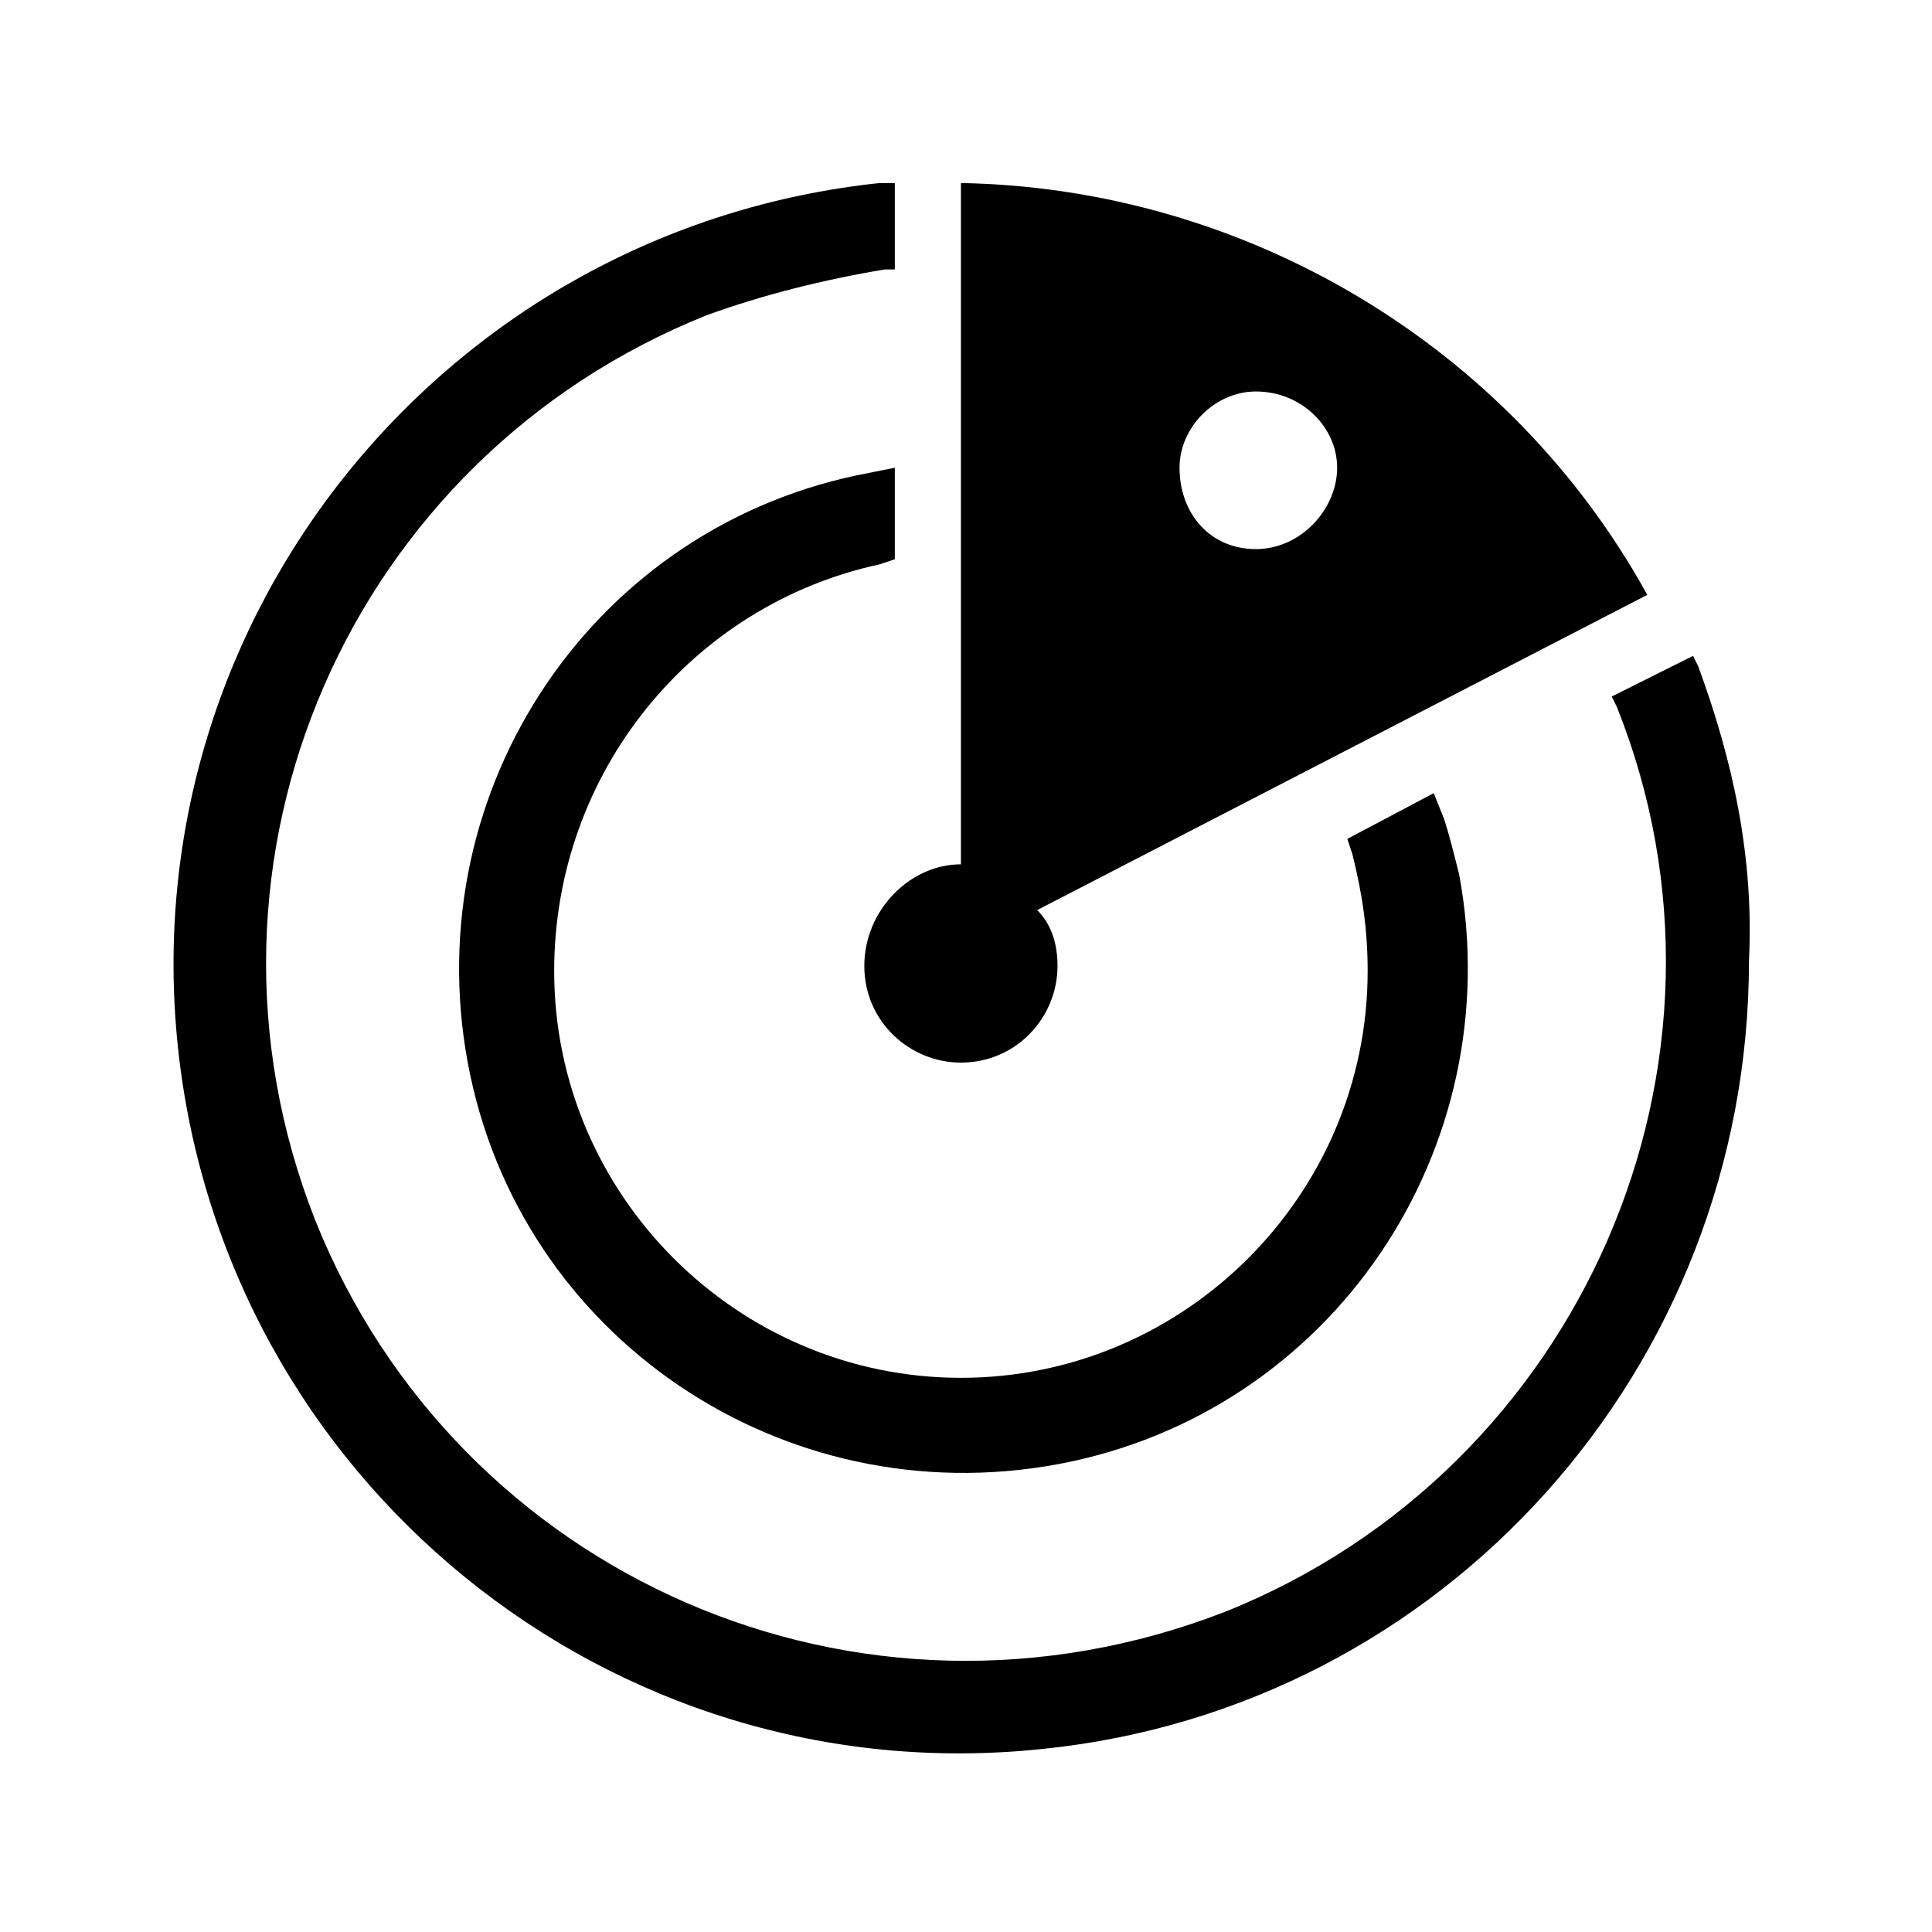
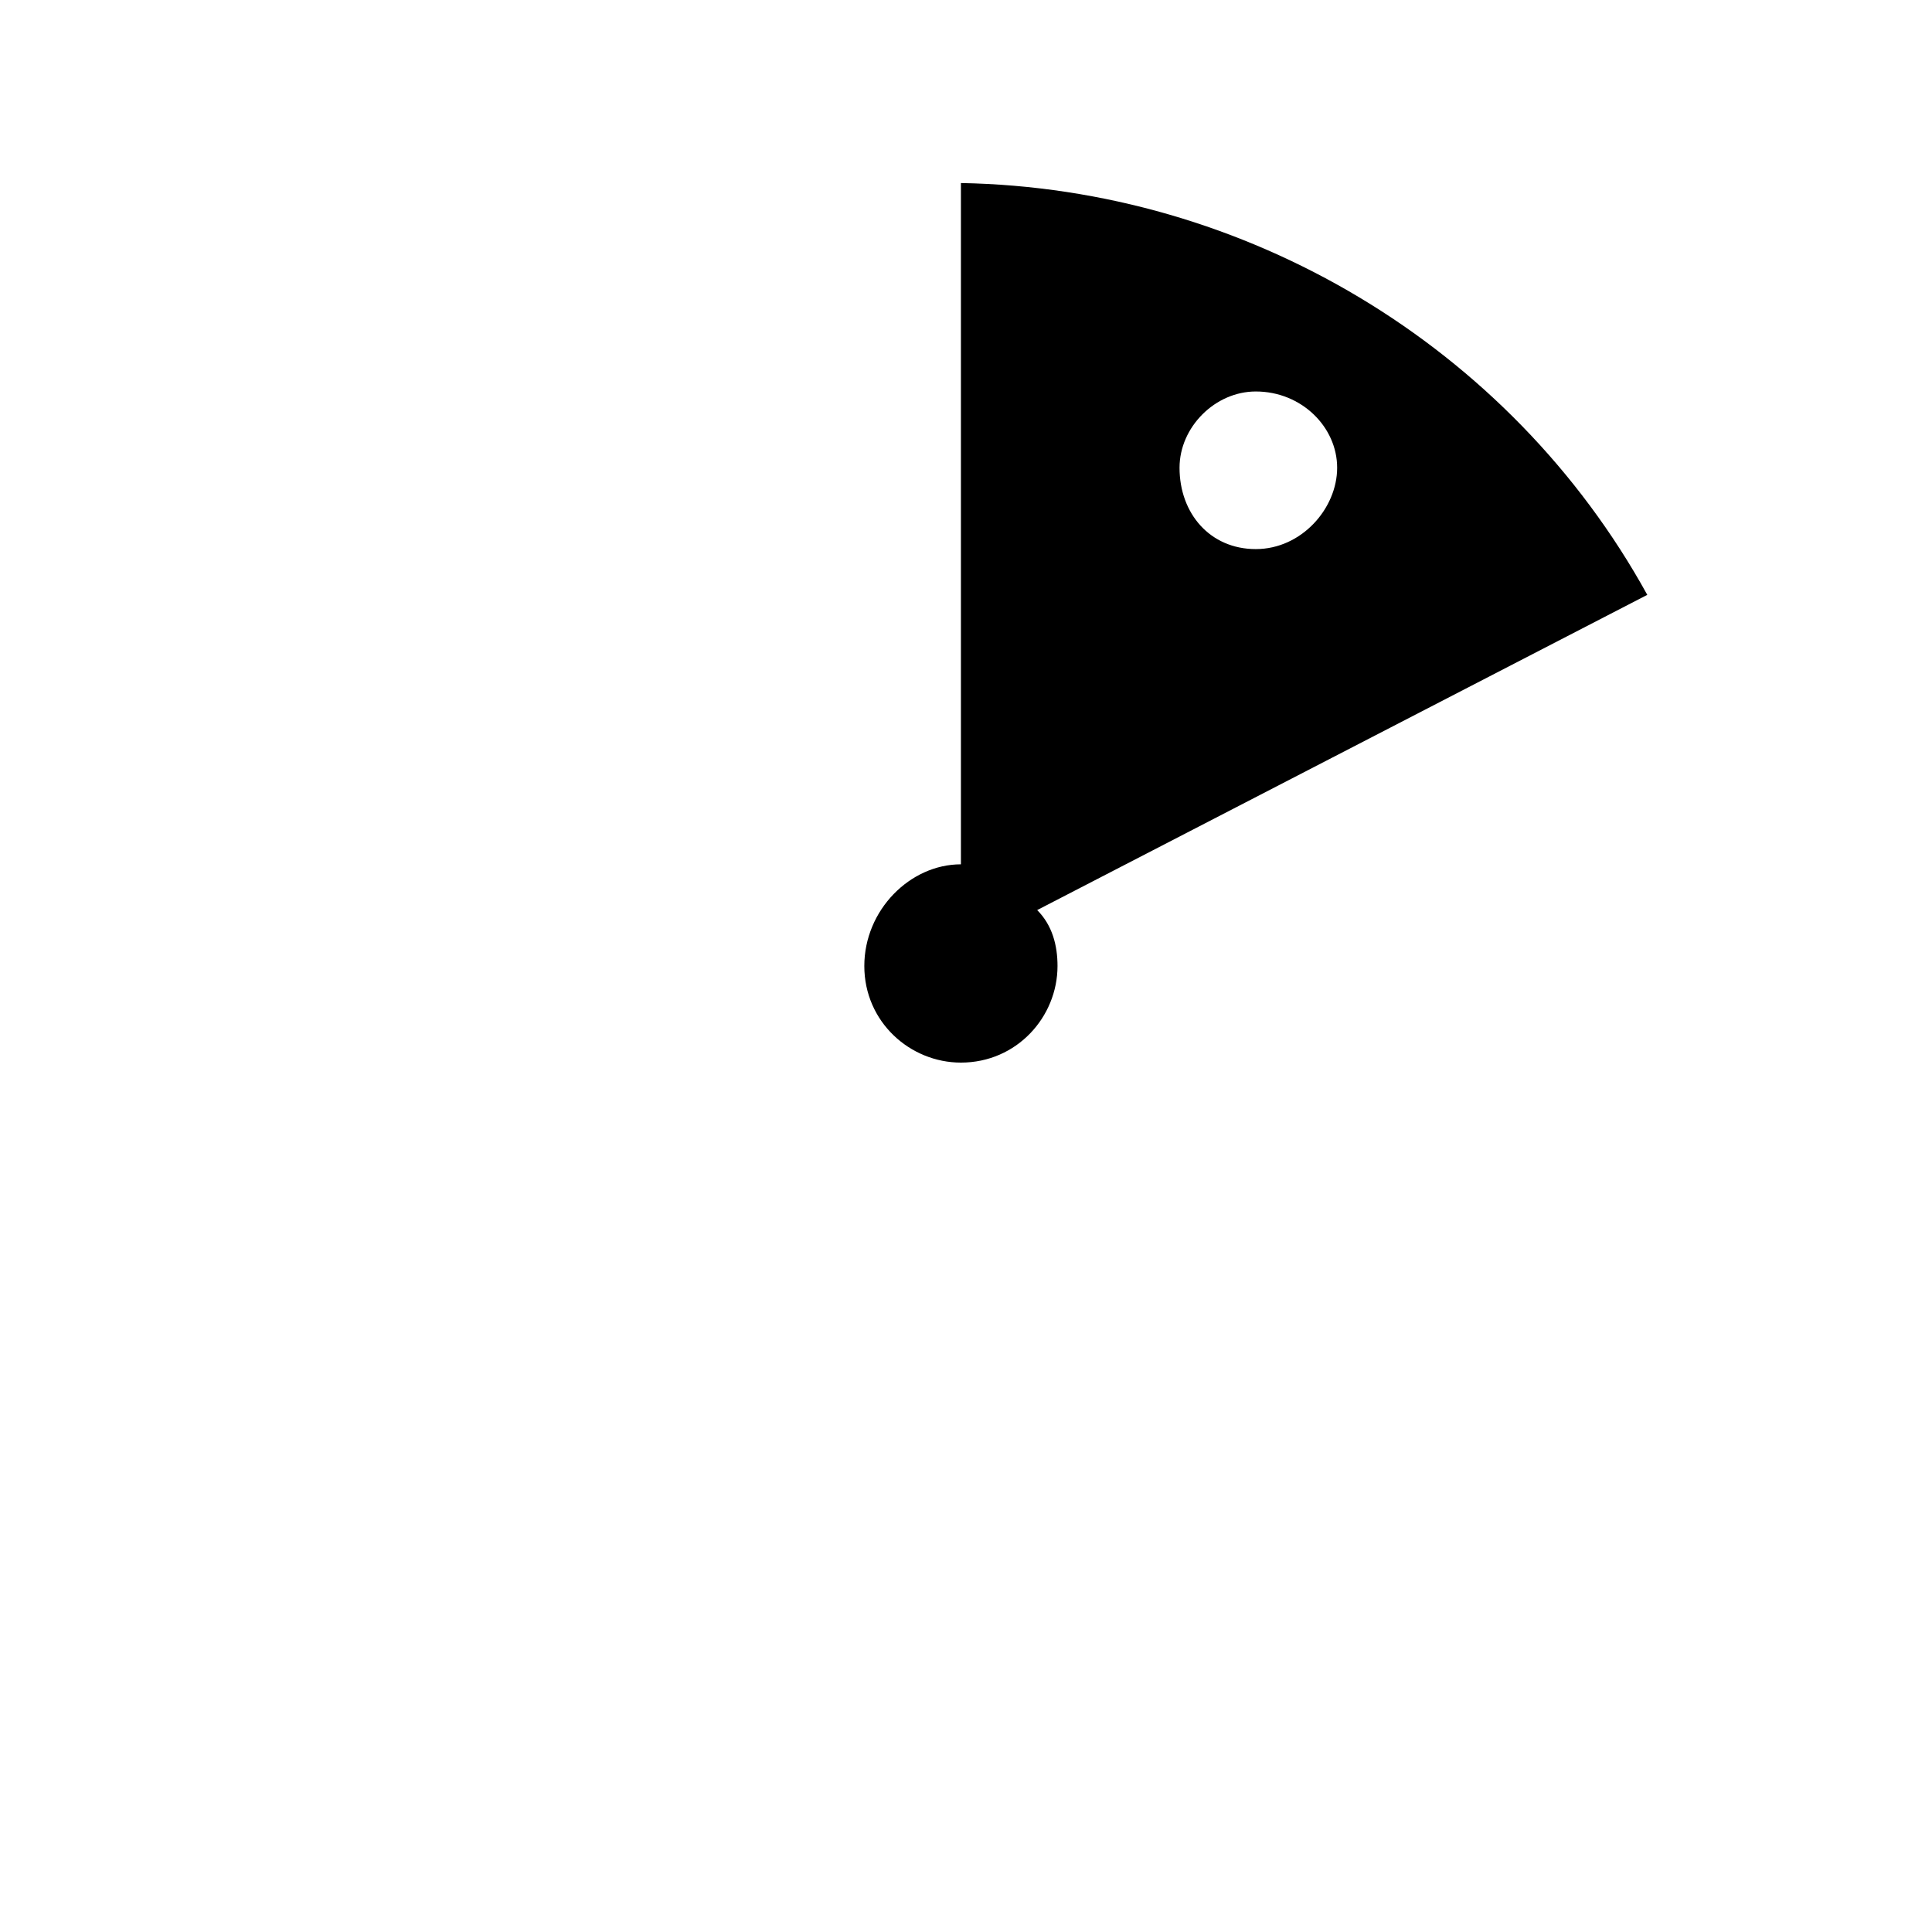
<svg xmlns="http://www.w3.org/2000/svg" version="1.1" id="图层_1" x="0px" y="0px" viewBox="0 0 38 38" style="enable-background:new 0 0 38 38;" xml:space="preserve">
  <g>
-     <path d="M17.3,11.1l0.3-0.1V9.7l0-0.5l-0.5,0.1c-5.4,1-8.9,6.2-7.9,11.6c1,5.4,6.2,8.9,11.6,7.9s8.9-6.2,7.9-11.6   c-0.1-0.4-0.2-0.8-0.3-1.1l-0.2-0.5l-1.7,0.9l0.1,0.3c0.2,0.8,0.3,1.5,0.3,2.3c0,4.4-3.6,8-8,8c-4.4,0-8-3.6-8-8   C10.9,15.2,13.6,11.9,17.3,11.1z" />
-     <path d="M33.4,13.1l-0.1-0.2l-1.6,0.8l0.1,0.2c2.8,7-0.7,15-7.7,17.8C16.9,34.5,9,31,6.2,24C3.4,16.9,6.9,9,13.9,6.2   c1.1-0.4,2.3-0.7,3.5-0.9h0.2V3.6h-0.3c-8.5,0.9-14.7,8.5-13.8,17c0.9,8.5,8.5,14.7,17,13.8c7.9-0.8,13.9-7.5,13.9-15.5   C34.5,16.9,34.1,15,33.4,13.1z" />
    <path d="M17,19c0,1.1,0.9,1.9,1.9,1.9c1.1,0,1.9-0.9,1.9-1.9c0-0.4-0.1-0.8-0.4-1.1l12-6.2c-2.7-4.9-7.9-8-13.5-8.1V17   C17.9,17,17,17.9,17,19z M24.7,7.7c0.9,0,1.6,0.7,1.6,1.5c0,0.8-0.7,1.6-1.6,1.6c-0.9,0-1.5-0.7-1.5-1.6   C23.2,8.4,23.9,7.7,24.7,7.7z" />
  </g>
</svg>